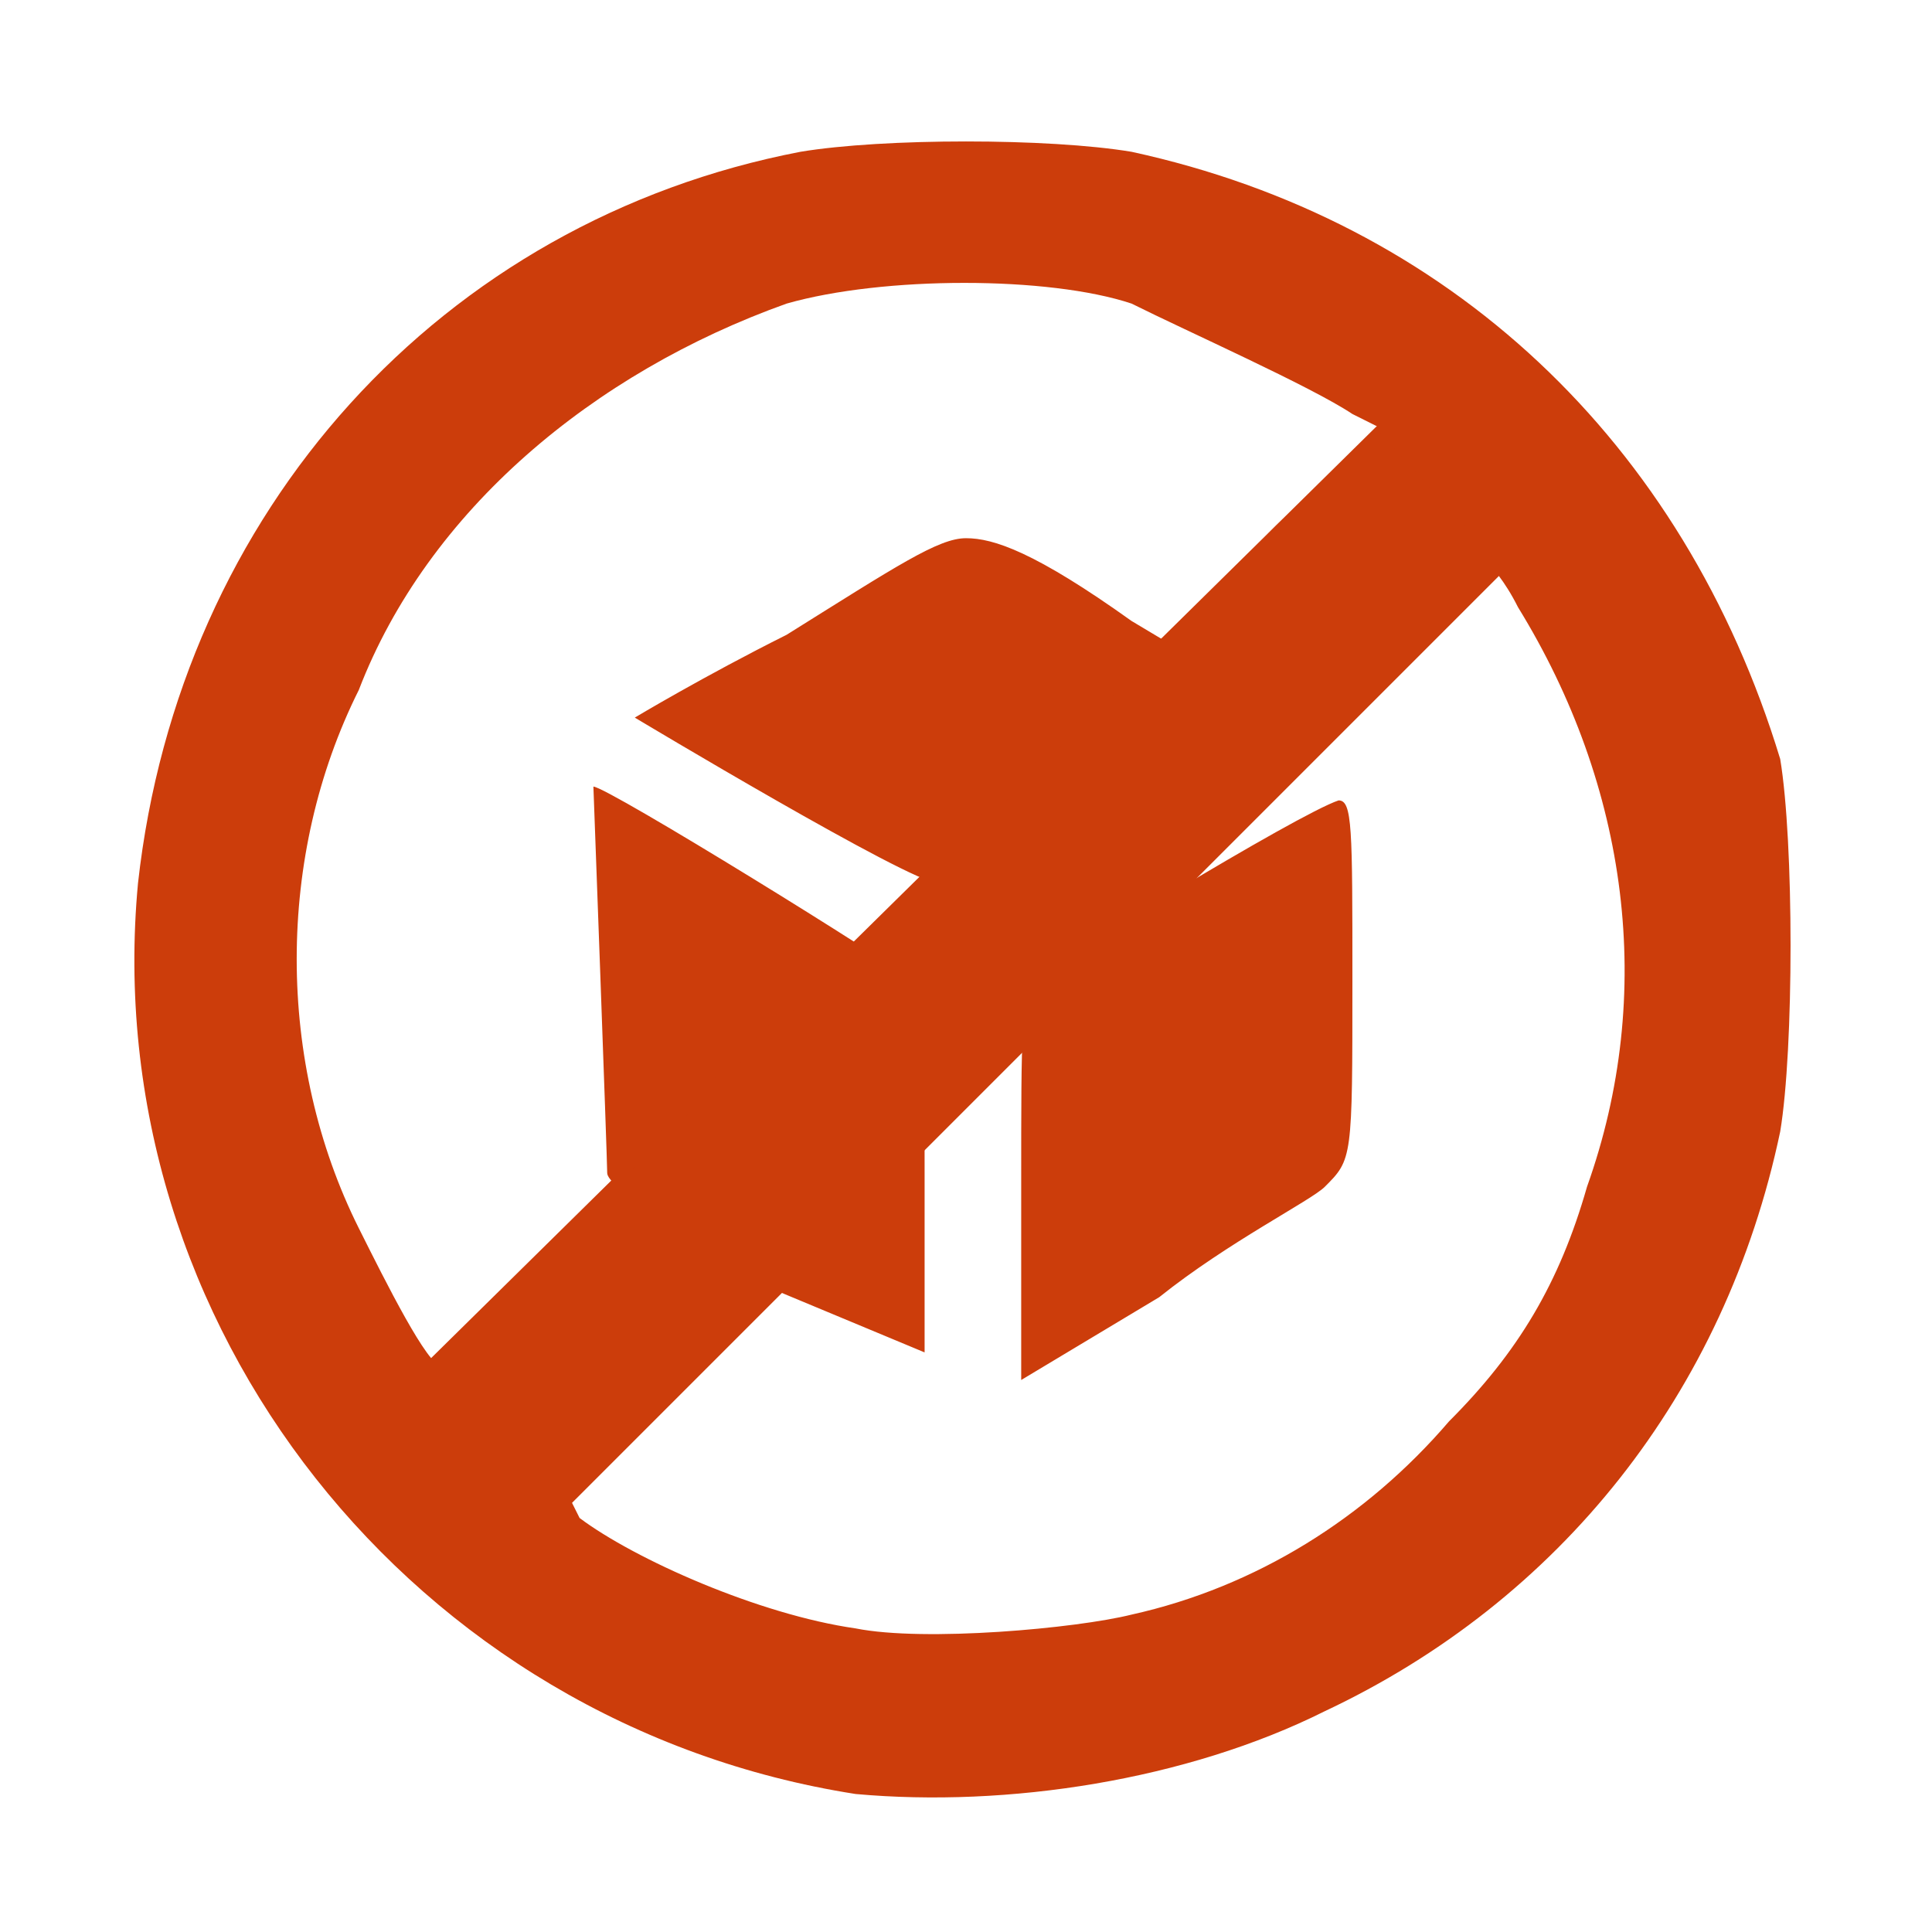
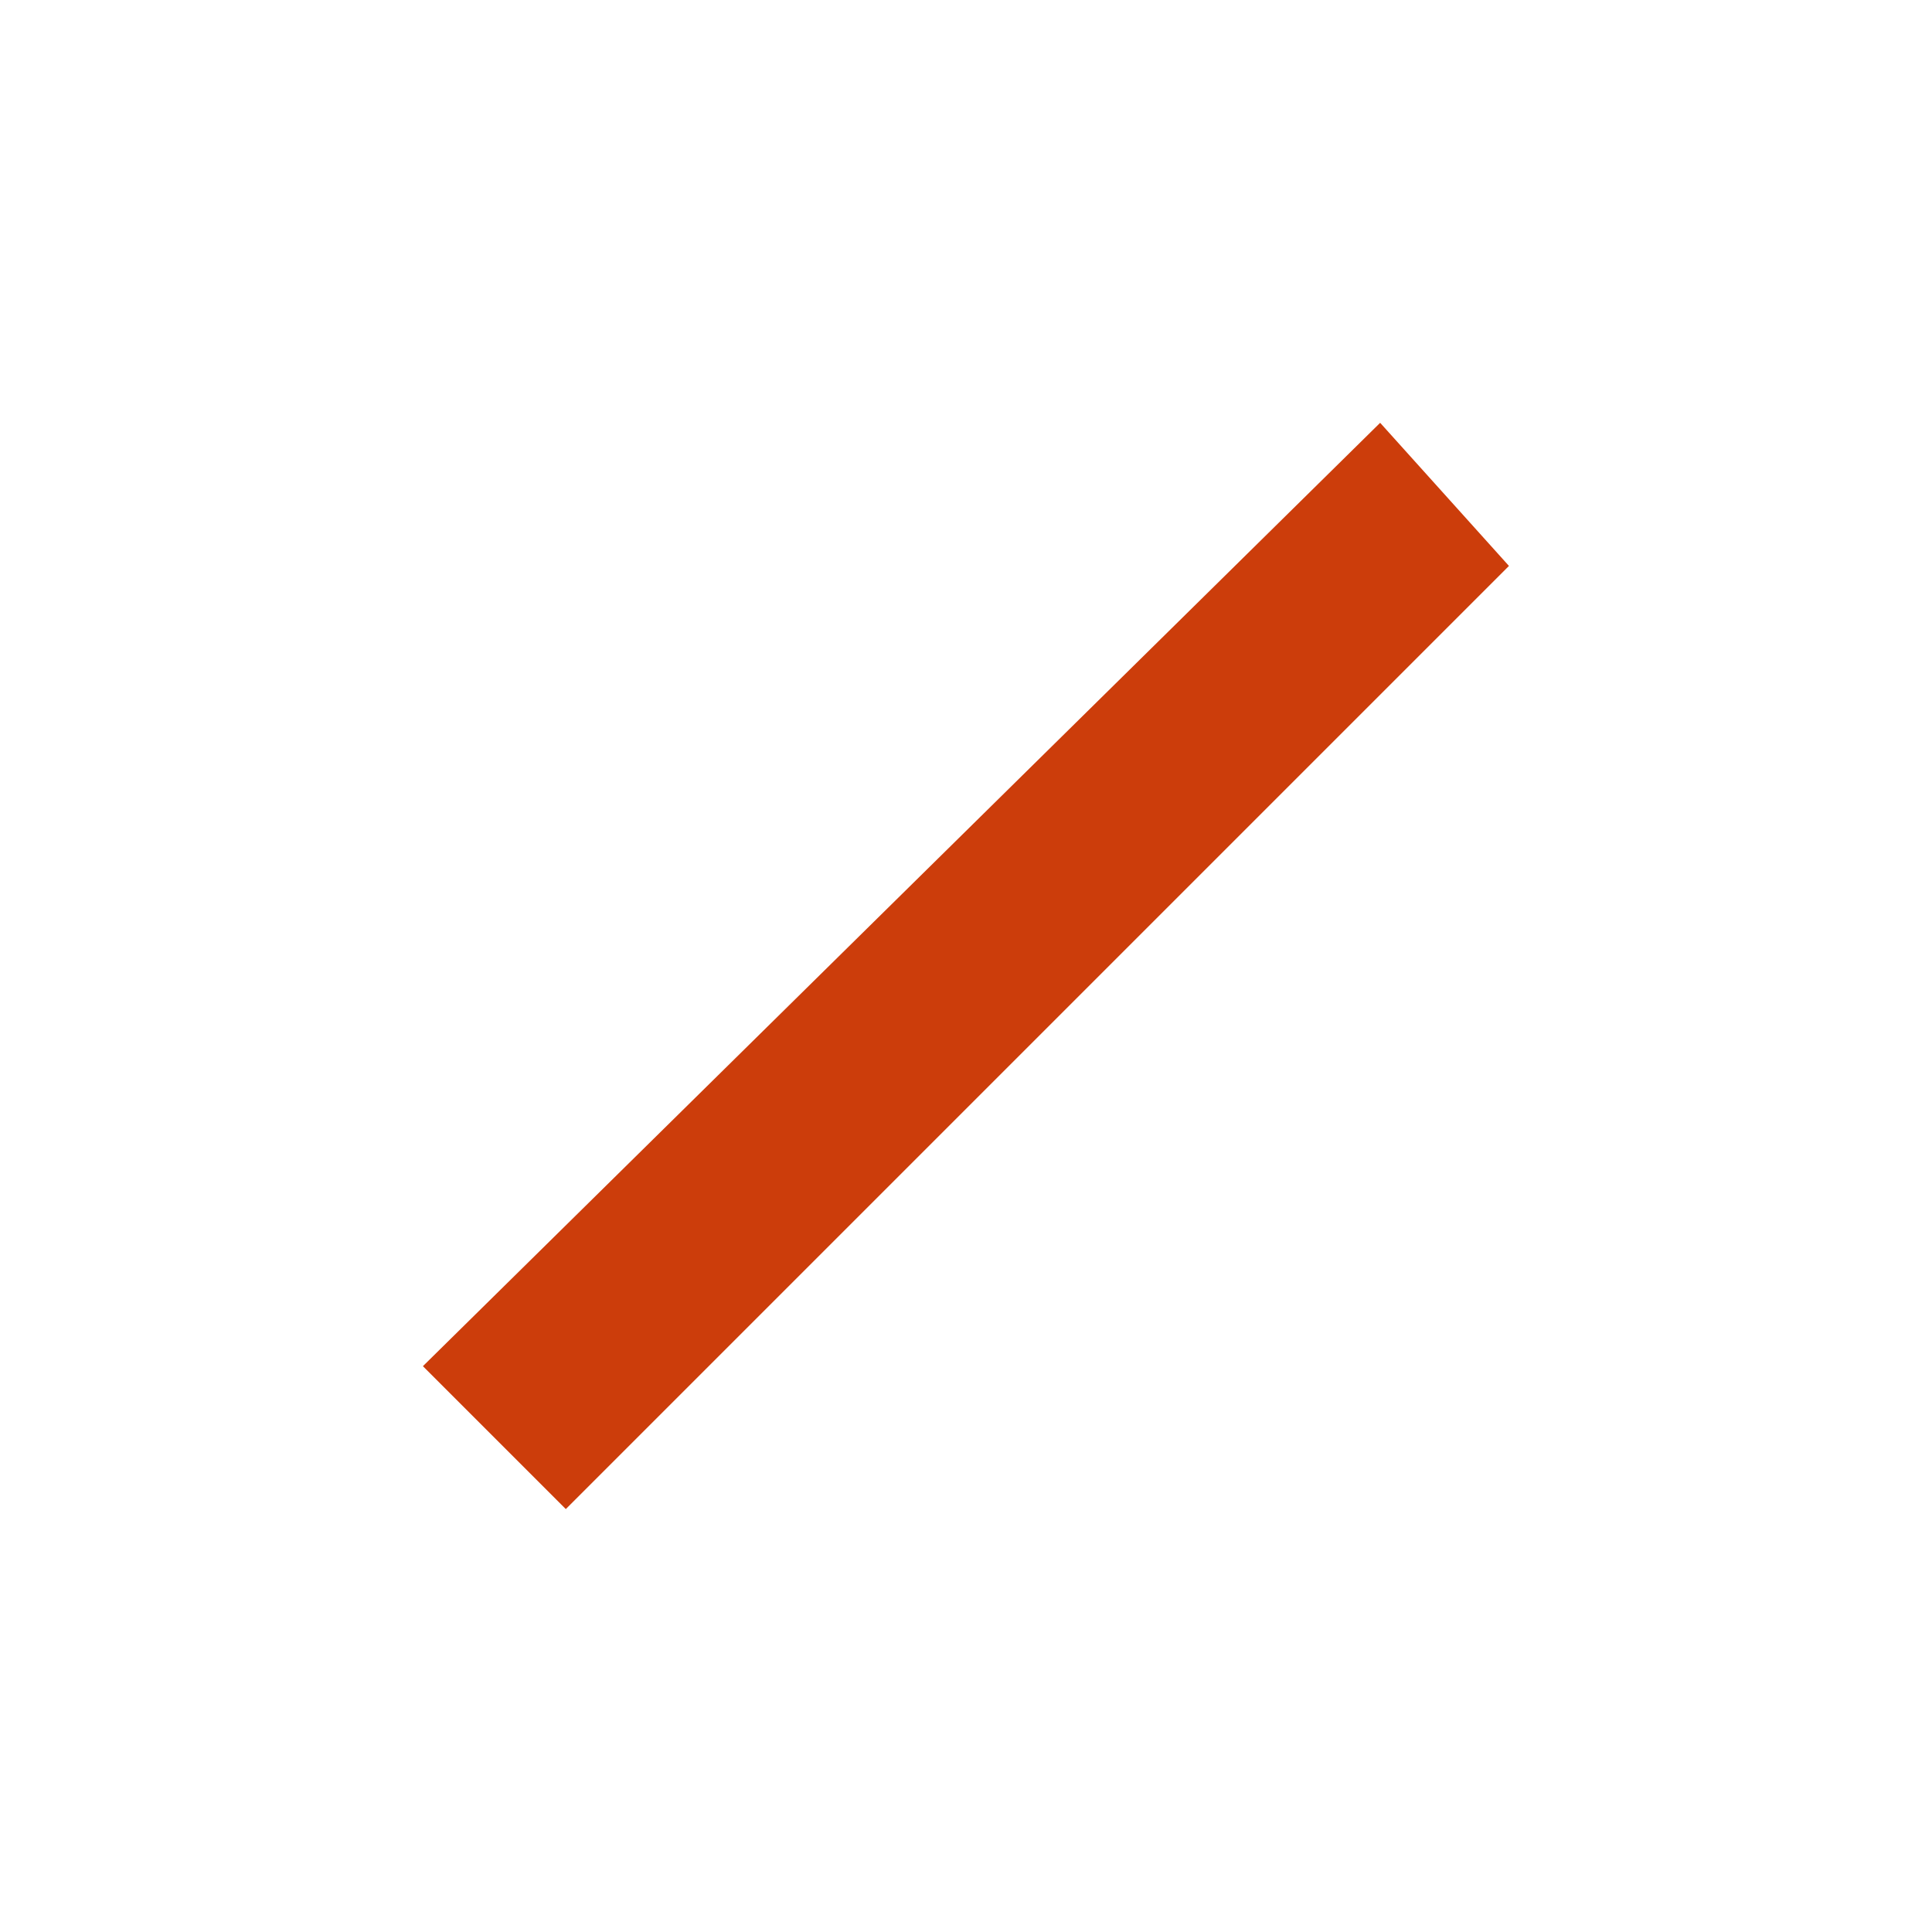
<svg xmlns="http://www.w3.org/2000/svg" xml:space="preserve" style="enable-background:new 0 0 14 14;" viewBox="0 0 14 14" y="0px" x="0px" id="Layer_1" version="1.1">
  <style type="text/css">
	.st0{fill:#CC3D0B;}
	.st1{fill:#CC3D0B;stroke:#CC3D0B;stroke-width:5.000000e-02;stroke-miterlimit:10;}
</style>
-   <path d="M6.2,13C3,12.5,0.7,9.6,1,6.4c0.3-2.7,2.2-4.8,4.8-5.3C6.4,1,7.6,1,8.2,1.1c2.3,0.5,4,2.1,4.7,4.4  C13,6.1,13,7.6,12.9,8.2c-0.4,1.9-1.6,3.4-3.3,4.2C8.6,12.9,7.3,13.1,6.2,13L6.2,13z M8.2,11.7c0.9-0.2,1.7-0.7,2.3-1.4  c0.5-0.5,0.8-1,1-1.7c0.5-1.4,0.3-2.9-0.5-4.2c-0.1-0.2-0.2-0.3-0.2-0.3c0,0-0.2,0.2-0.4,0.4c-0.2,0.2-0.4,0.3-0.4,0.3  C10,4.8,9,4.2,9,4.1c0,0,0.2-0.3,0.5-0.5L10,3.1L9.8,3C9.5,2.8,8.6,2.4,8.2,2.2c-0.6-0.2-1.8-0.2-2.5,0C4.3,2.7,3.1,3.7,2.6,5  C2,6.2,2,7.7,2.6,8.9c0.2,0.4,0.5,1,0.6,1c0,0,0.2-0.2,0.4-0.4C3.9,9.1,4,9.1,4.1,9.2c0.1,0.1,0.3,0.2,0.5,0.3  C4.8,9.7,5,9.8,5.1,9.8c0,0-0.2,0.3-0.5,0.5l-0.5,0.5L4.2,11c0.4,0.3,1.3,0.7,2,0.8C6.7,11.9,7.8,11.8,8.2,11.7L8.2,11.7z M5.5,9.3  C4.9,8.9,4.4,8.6,4.4,8.5c0-0.1-0.1-2.8-0.1-2.8c0.1,0,2.2,1.3,2.3,1.4c0.1,0.1,0.1,0.4,0.1,1.4l0,1.3L5.5,9.3L5.5,9.3z M7.4,8.6  c0-1.2,0-1.3,0.1-1.5C7.6,7,9.4,5.9,9.7,5.8c0.1,0,0.1,0.2,0.1,1.3c0,1.3,0,1.3-0.2,1.5C9.5,8.7,8.9,9,8.4,9.4l-1,0.6  C7.4,9.9,7.4,8.6,7.4,8.6z M6.8,6.4C6.6,6.4,4.6,5.2,4.6,5.2c0,0,0.5-0.3,1.1-0.6C6.5,4.1,6.8,3.9,7,3.9c0.2,0,0.5,0.1,1.2,0.6  c0.5,0.3,1,0.6,1.1,0.6c0.1,0.1,0,0.2-1,0.7C7.2,6.5,7,6.5,6.8,6.4z" class="st0" />
  <polygon points="4.1,10.9 10.9,4.1 10,3.1 3.1,9.9" class="st1" />
</svg>